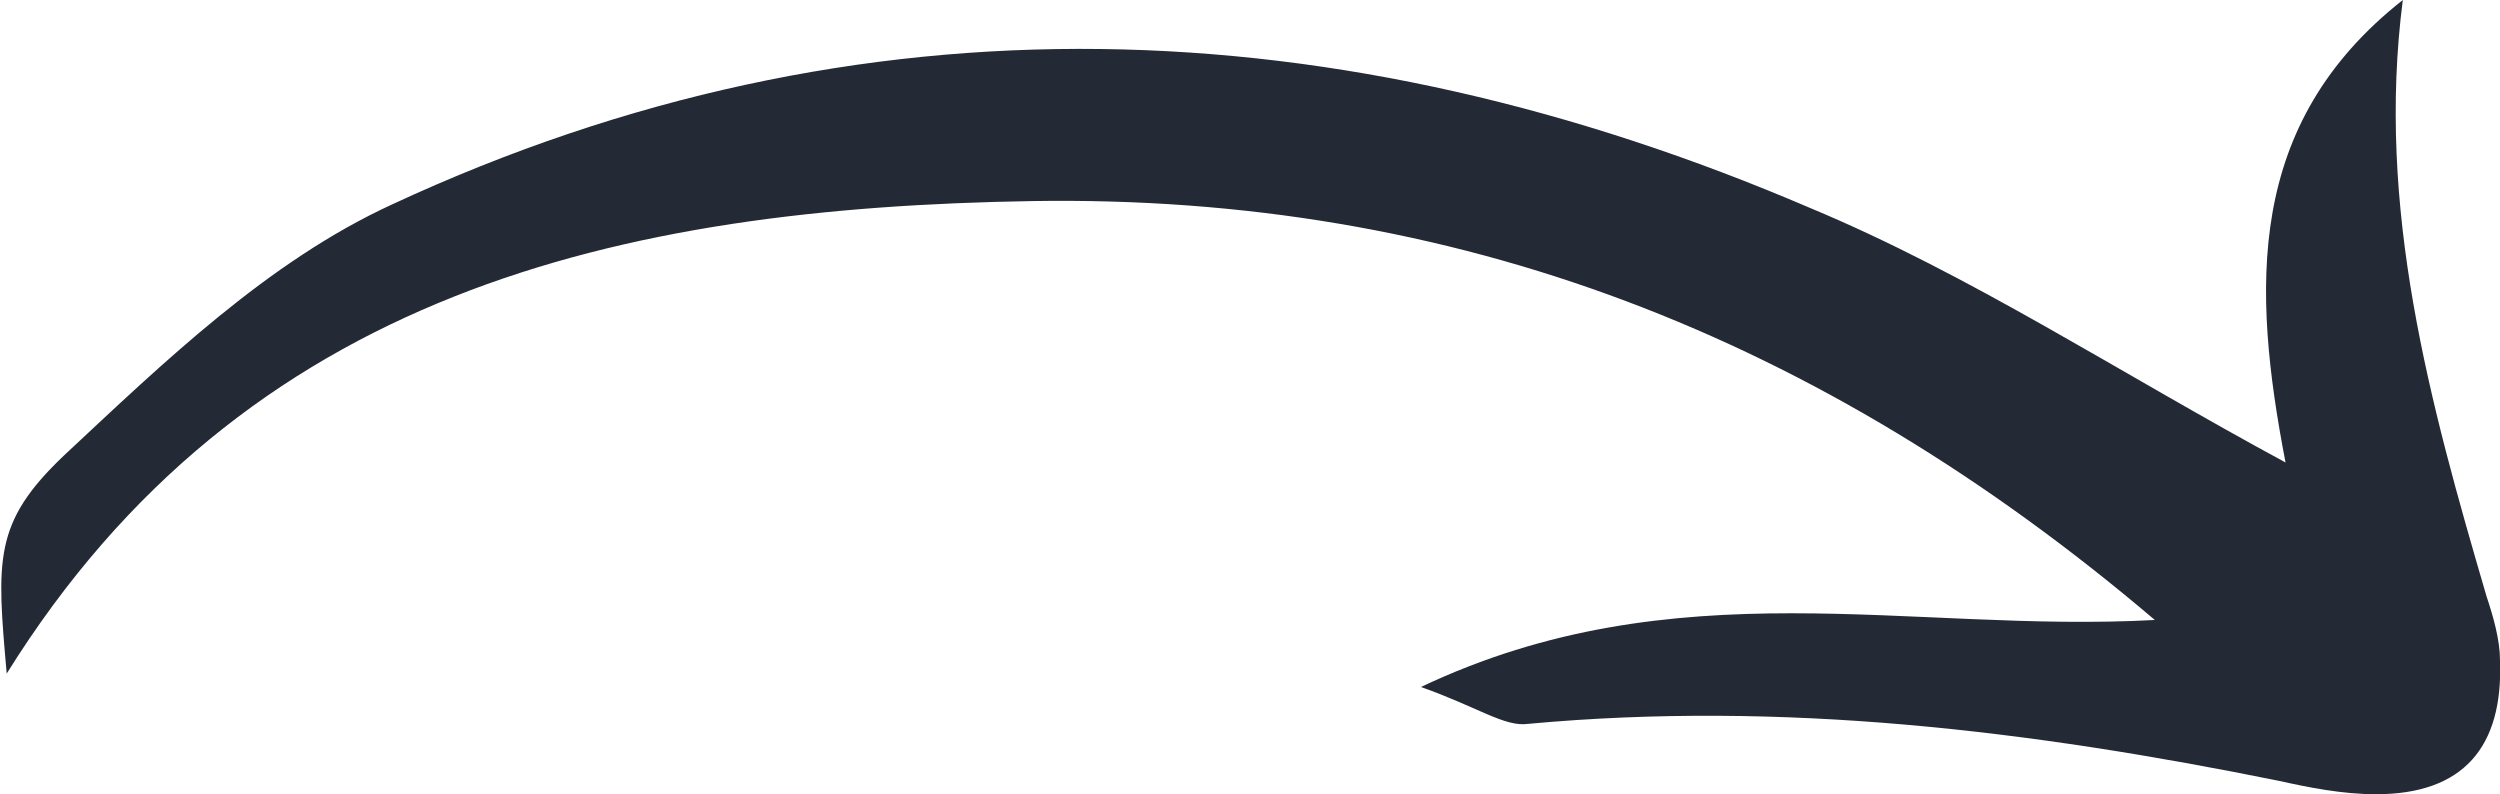
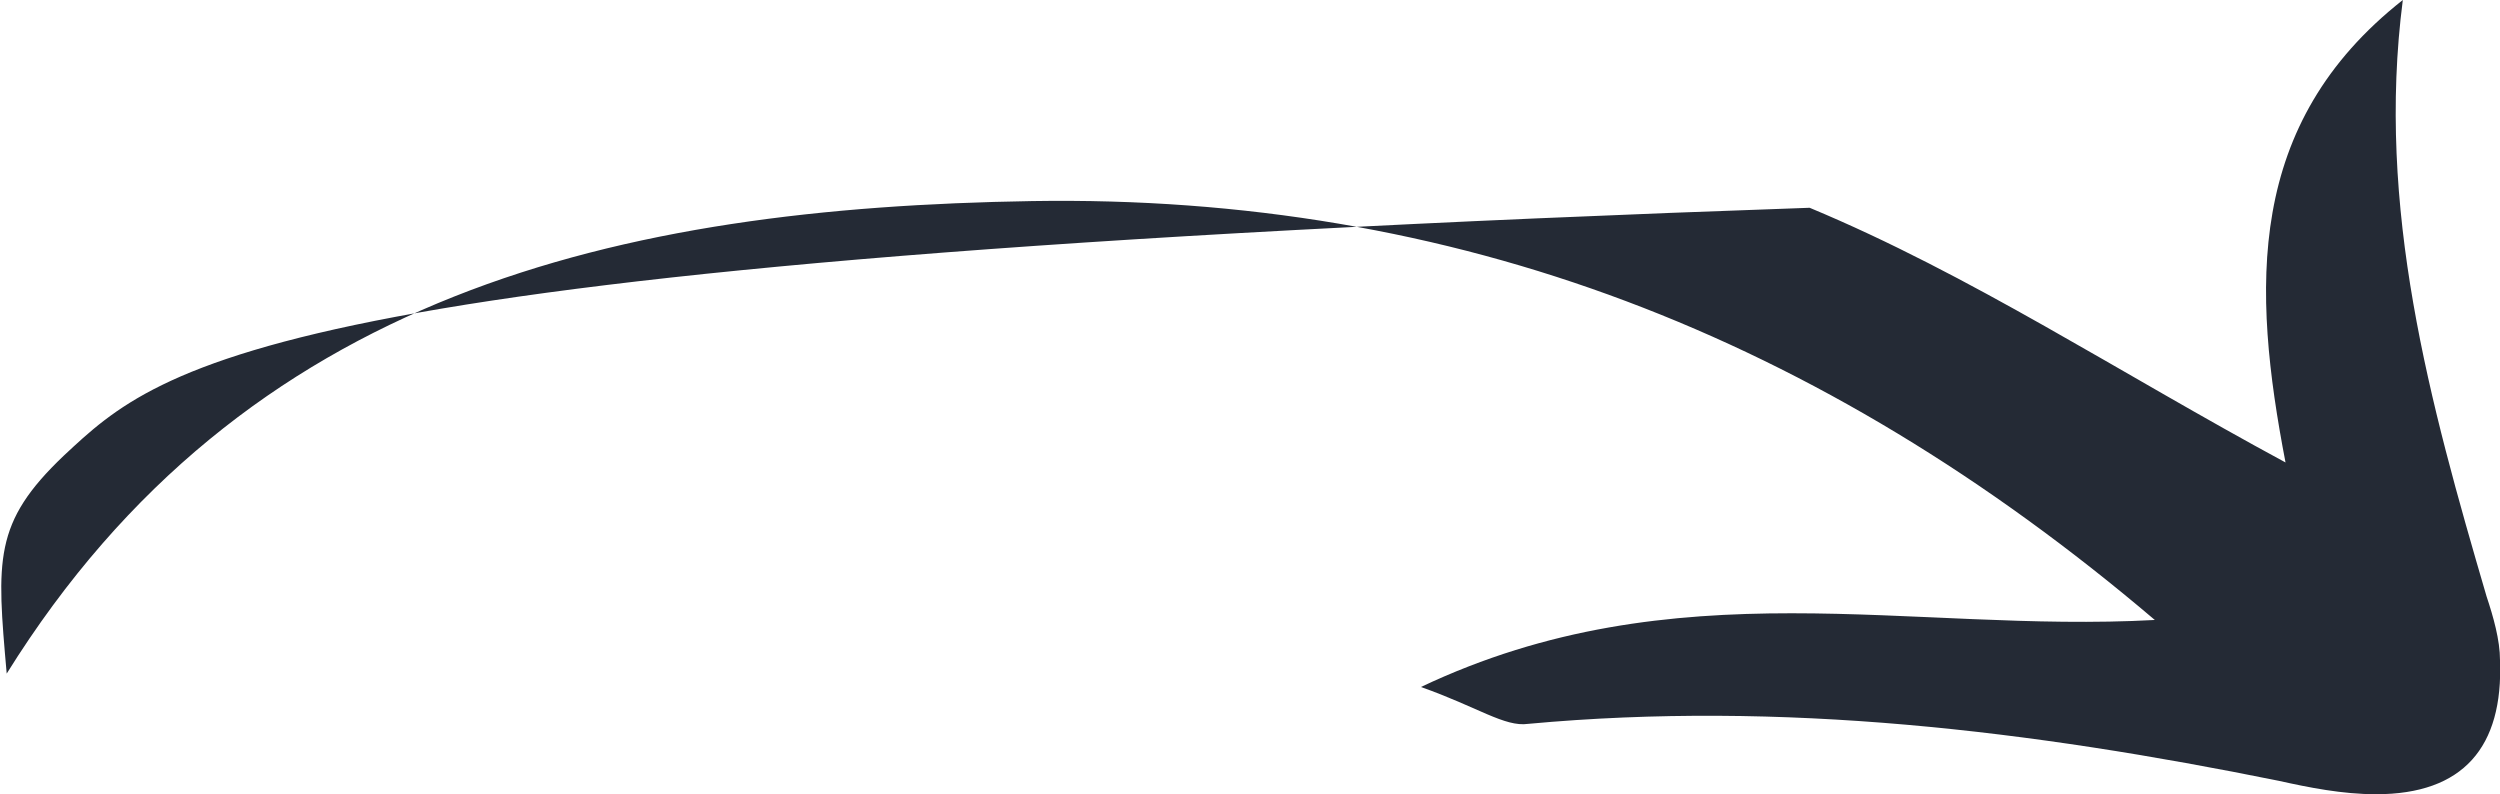
<svg xmlns="http://www.w3.org/2000/svg" version="1.1" id="Layer_2_00000171689332211391754950000001341116293555568298_" x="0px" y="0px" viewBox="0 0 74.6 23.7" style="enable-background:new 0 0 74.6 23.7;" xml:space="preserve">
  <style type="text/css">
	.st0{fill:#242A35;}
</style>
  <g id="Layer_1-2">
-     <path class="st0" d="M0.2,20.1C7.3,8.7,18.5,6.2,30.8,6c12.6-0.2,23.5,4,33.5,12.5C57,18.9,50,16.9,42.4,20.5   c1.7,0.6,2.5,1.2,3.2,1.1c7.6-0.7,15,0.2,22.4,1.7c0.9,0.2,1.9,0.4,2.9,0.4c2.6,0,3.8-1.4,3.7-4c0-0.6-0.2-1.3-0.4-1.9   C72.5,12,70.9,6.2,71.7,0c-4.7,3.7-4.5,8.6-3.5,13.8c-5-2.7-9.4-5.6-14.2-7.6C40,0.2,25.7-0.4,11.7,6.1C8,7.8,4.9,10.8,1.9,13.6   C-0.2,15.6-0.1,16.7,0.2,20.1z" />
+     <path class="st0" d="M0.2,20.1C7.3,8.7,18.5,6.2,30.8,6c12.6-0.2,23.5,4,33.5,12.5C57,18.9,50,16.9,42.4,20.5   c1.7,0.6,2.5,1.2,3.2,1.1c7.6-0.7,15,0.2,22.4,1.7c0.9,0.2,1.9,0.4,2.9,0.4c2.6,0,3.8-1.4,3.7-4c0-0.6-0.2-1.3-0.4-1.9   C72.5,12,70.9,6.2,71.7,0c-4.7,3.7-4.5,8.6-3.5,13.8c-5-2.7-9.4-5.6-14.2-7.6C8,7.8,4.9,10.8,1.9,13.6   C-0.2,15.6-0.1,16.7,0.2,20.1z" />
  </g>
</svg>